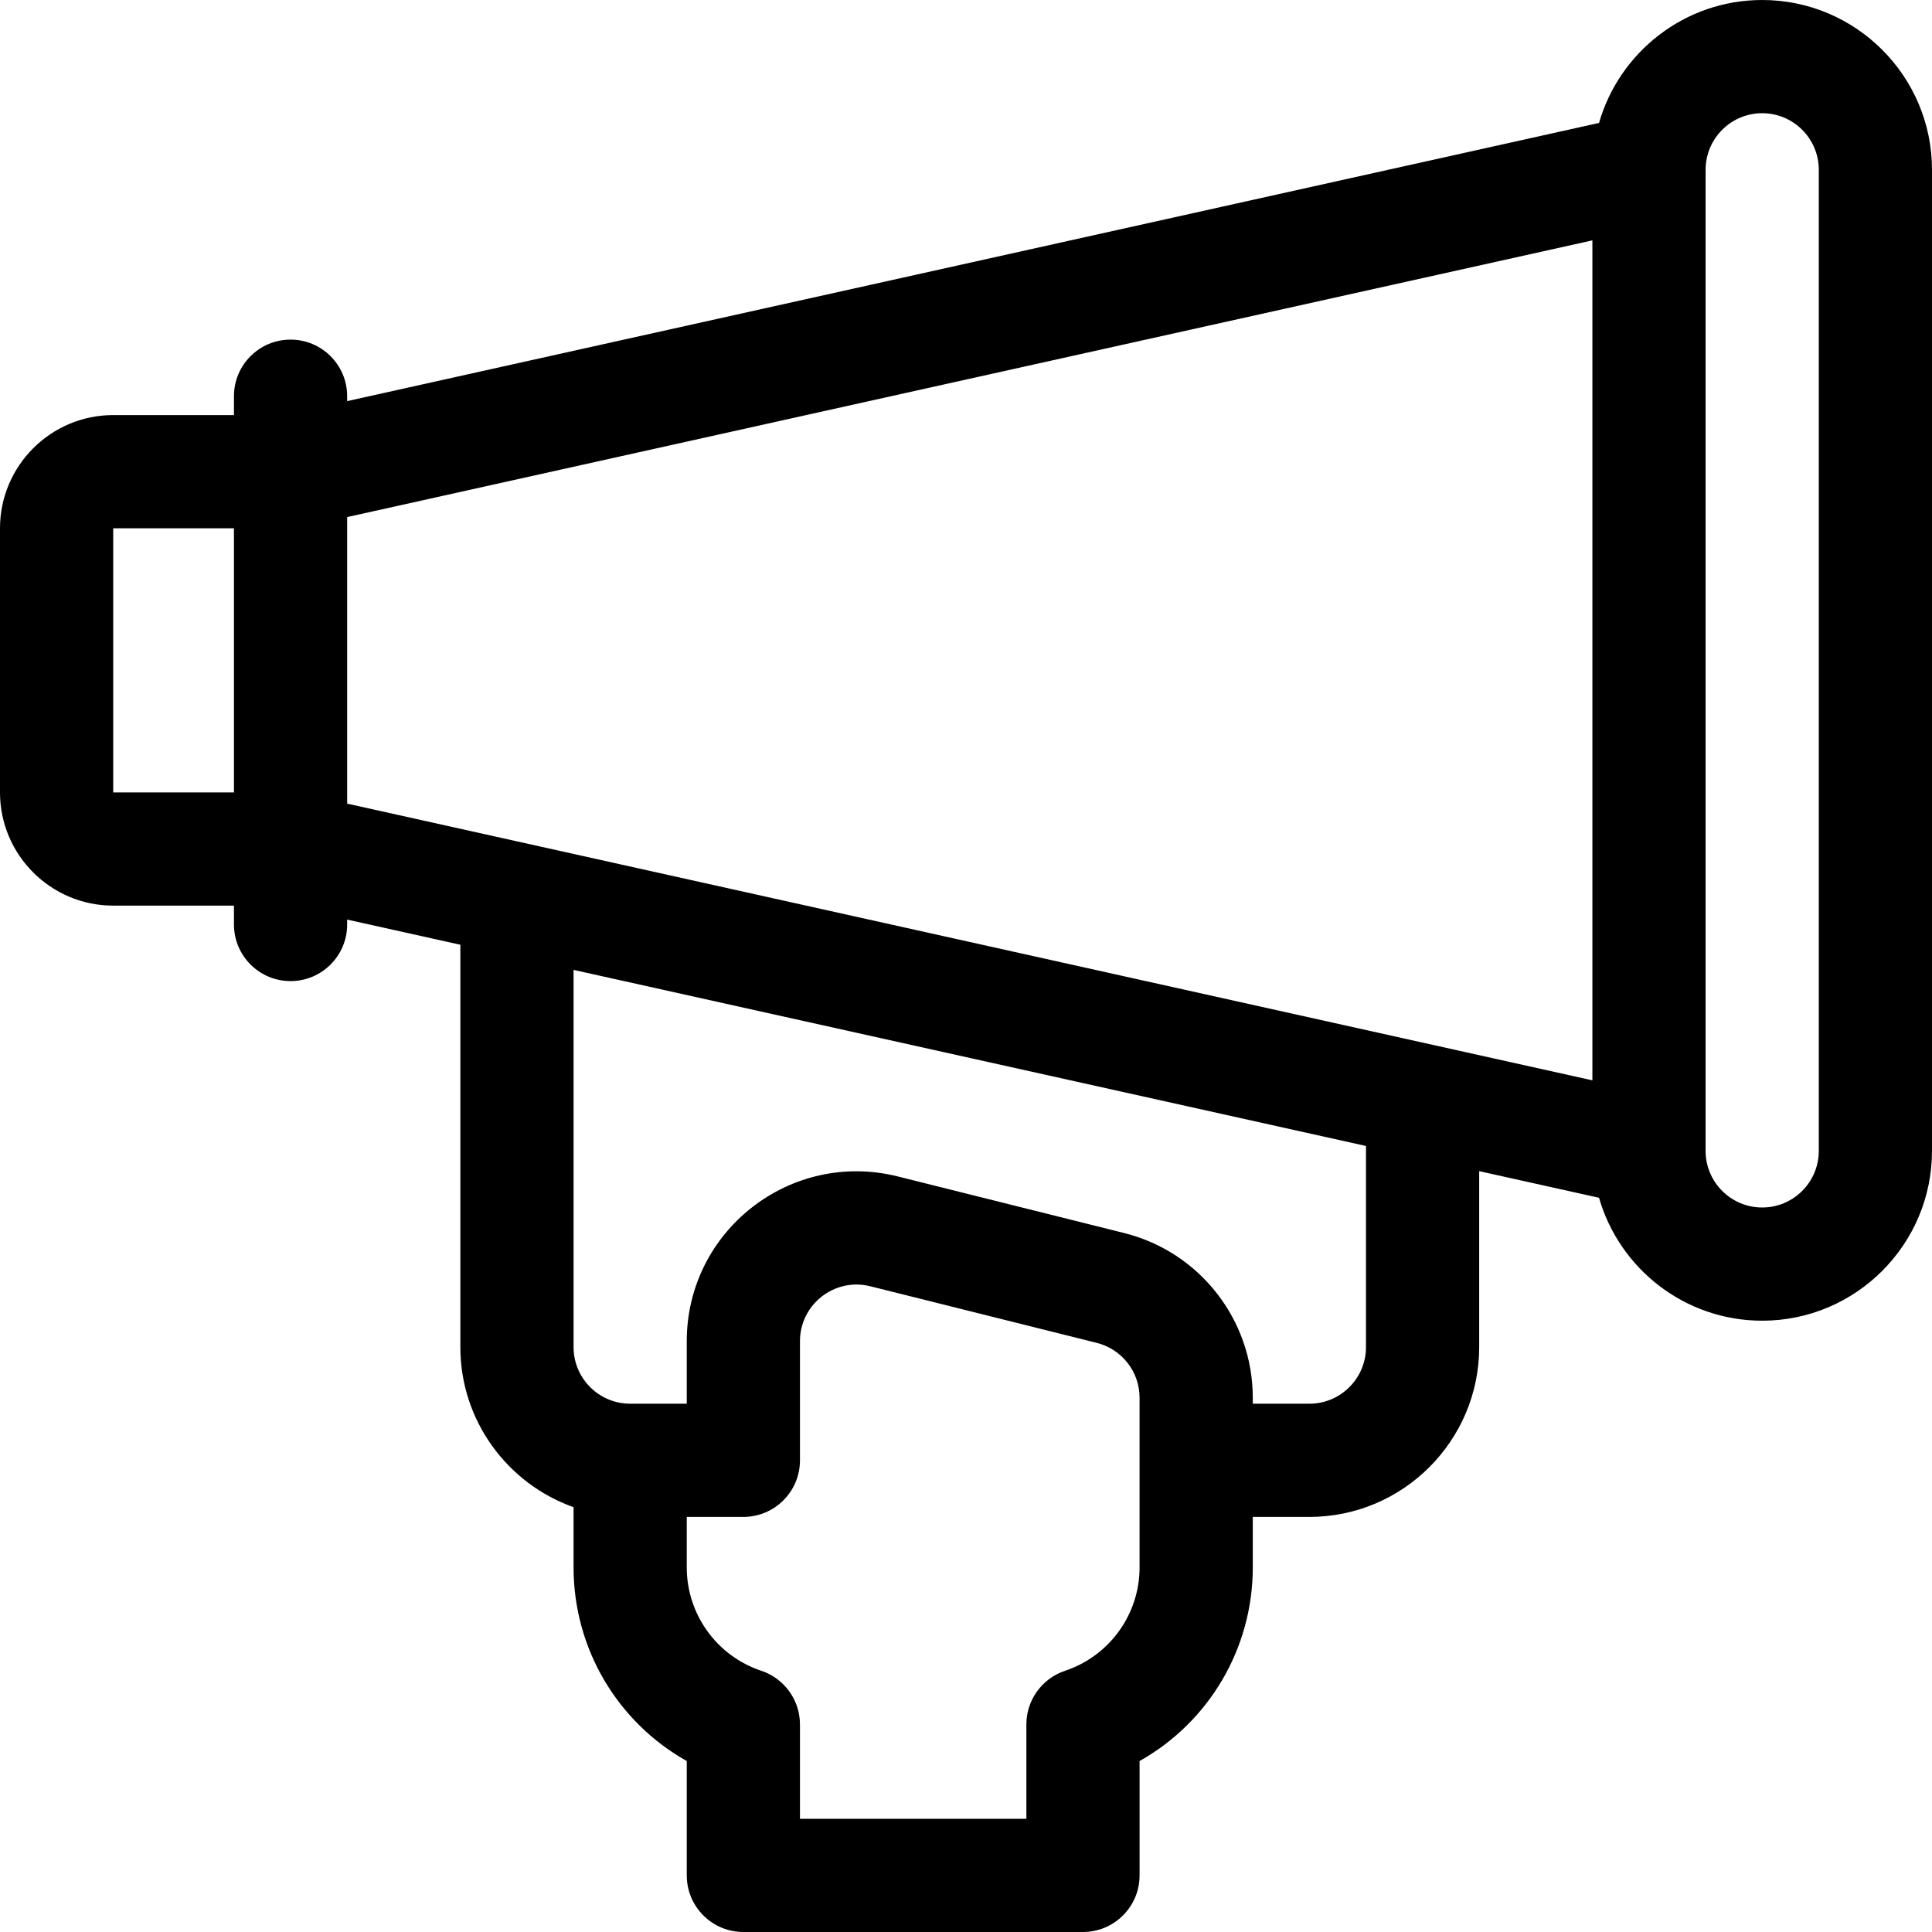
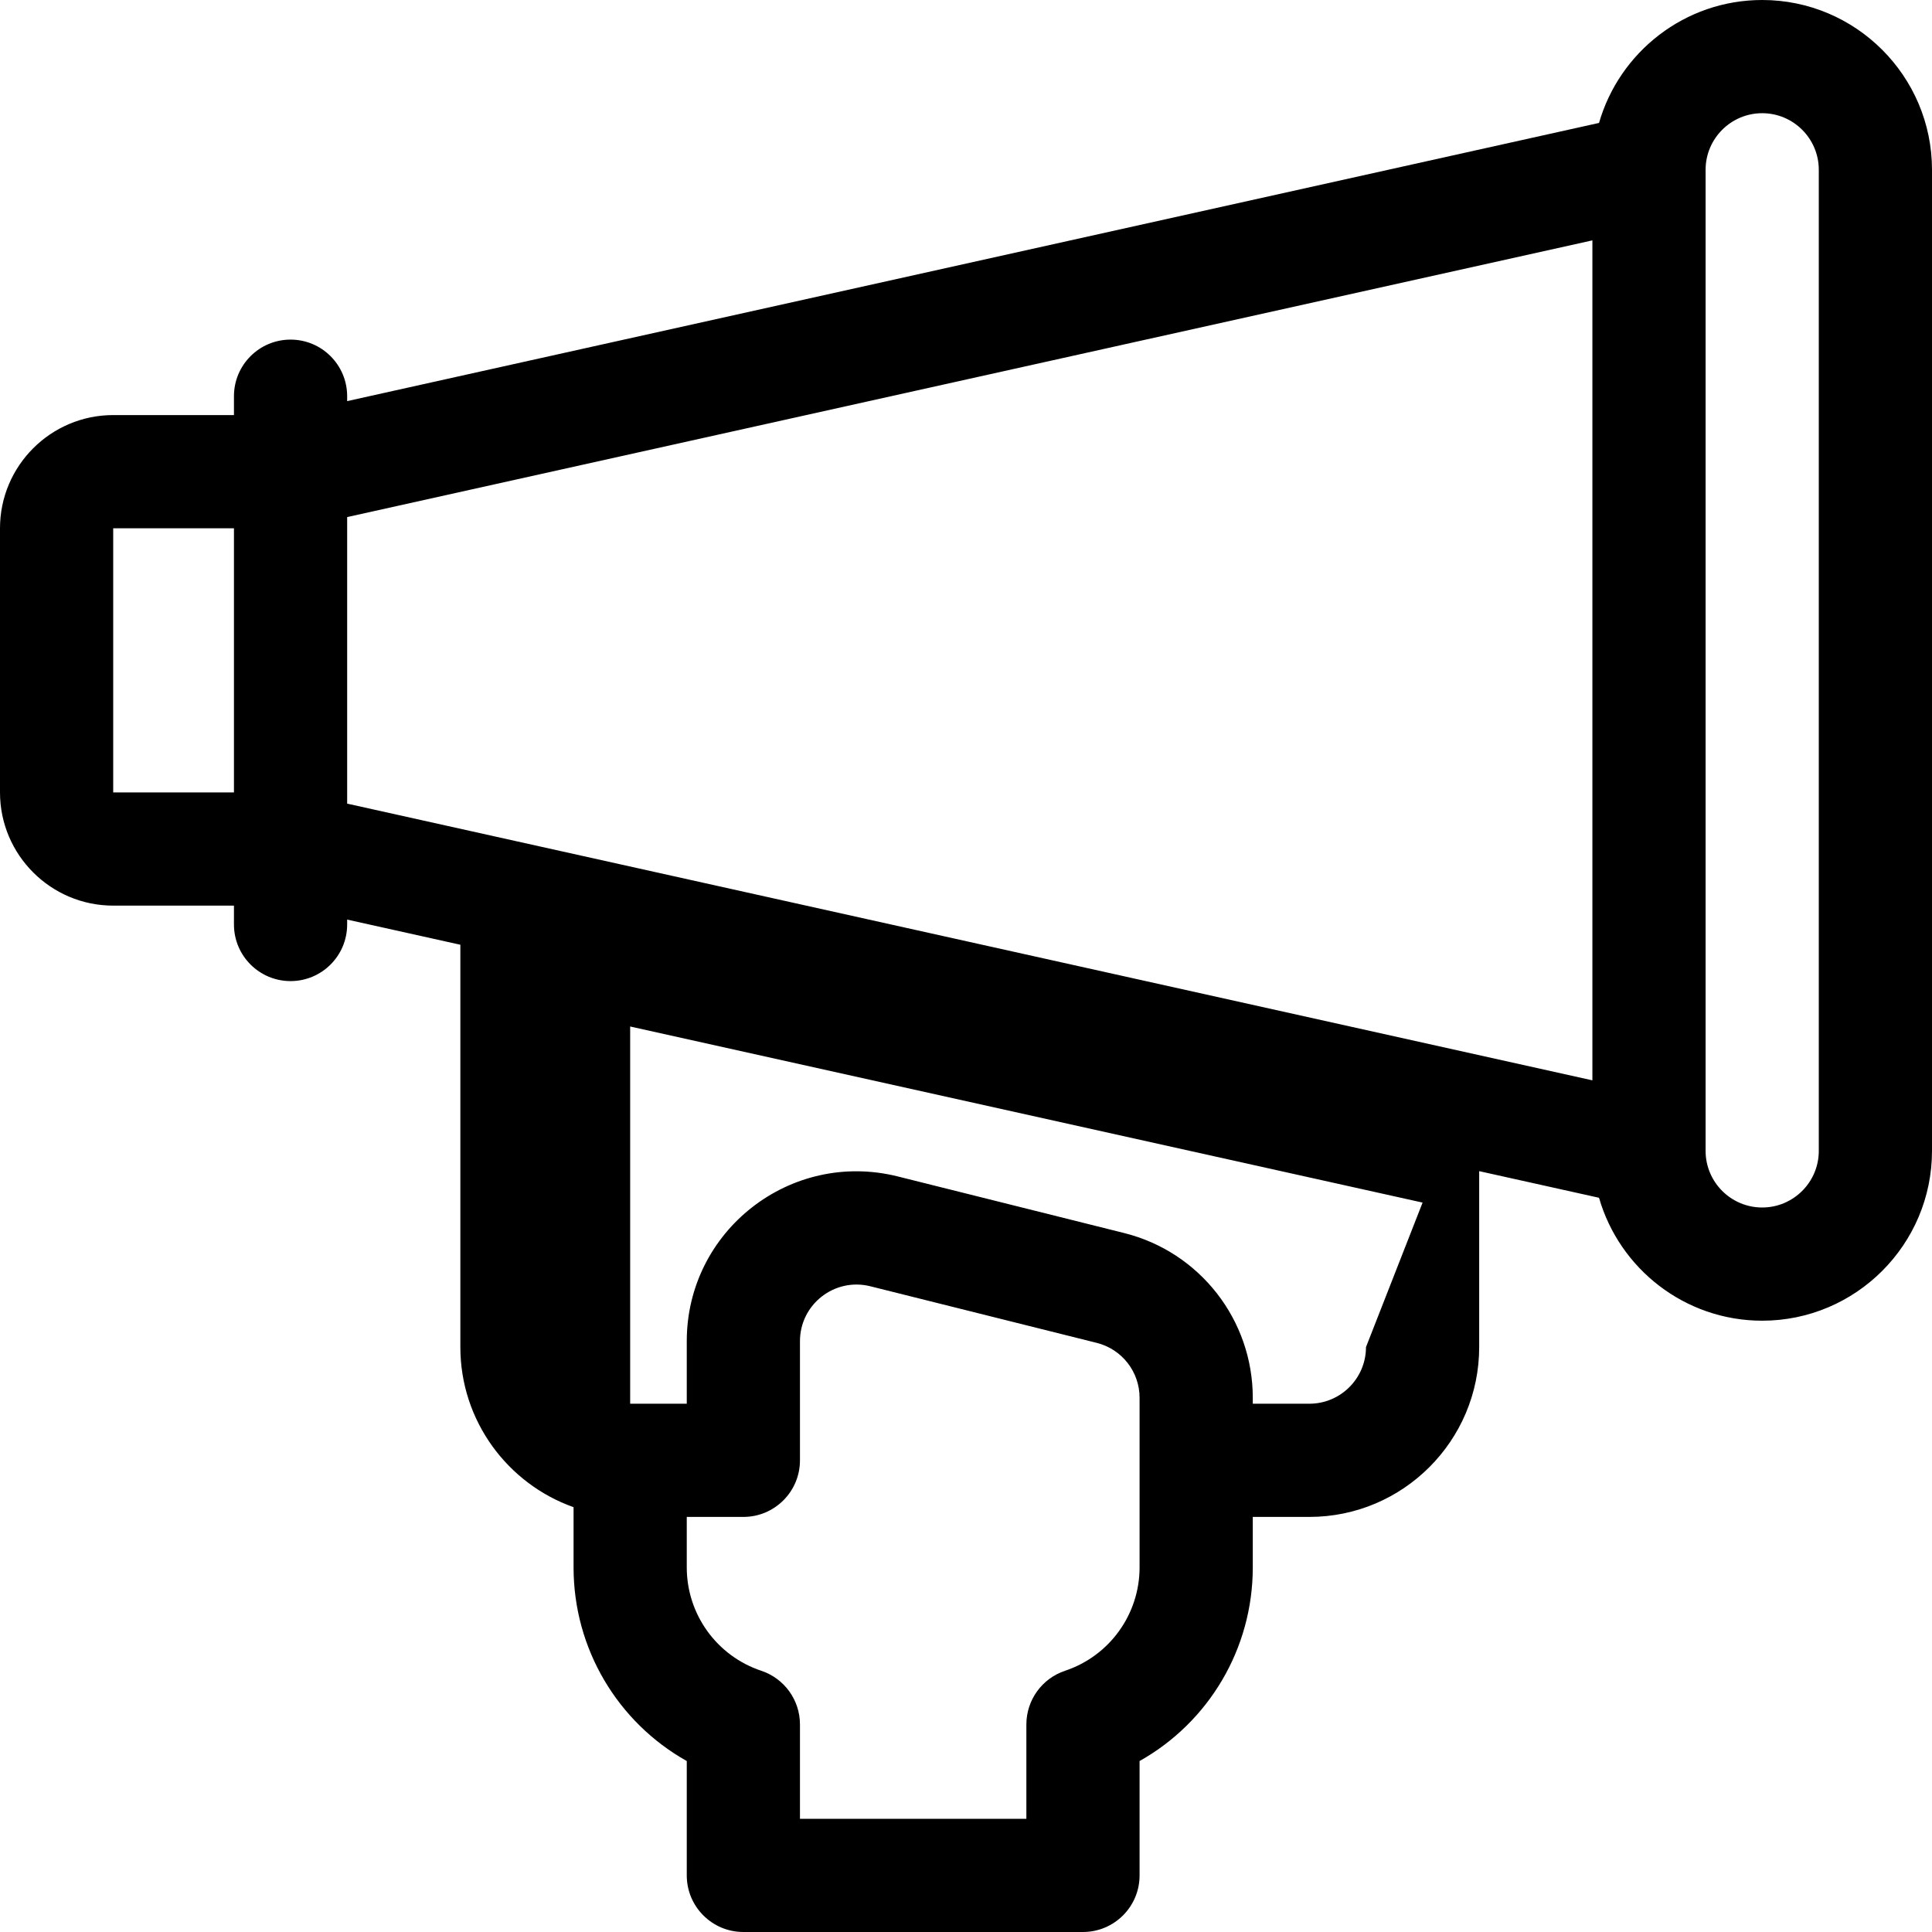
<svg xmlns="http://www.w3.org/2000/svg" id="Capa_1" enable-background="new 0 0 512 512" height="512" viewBox="0 0 512 512" width="512">
  <g>
-     <path d="m467 0c-20.504 0-37.836 13.789-43.242 32.577l-331.758 73.724v-1.301c0-8.284-6.716-15-15-15s-15 6.716-15 15v5h-32c-16.542 0-30 13.458-30 30v70c0 16.542 13.458 30 30 30h32v5c0 8.284 6.716 15 15 15s15-6.716 15-15v-1.301l30 6.667v106.634c0 19.555 12.541 36.228 30 42.42v15.957c0 21.582 11.695 41.04 30 51.317v30.306c0 8.284 6.716 15 15 15h90c8.284 0 15-6.716 15-15v-30.307c18.305-10.277 30-29.735 30-51.316v-13.377h15c24.813 0 45-20.187 45-45v-46.634l31.758 7.057c5.406 18.788 22.738 32.577 43.242 32.577 24.813 0 45-20.187 45-45v-260c0-24.813-20.187-45-45-45zm-405 210h-32v-70h32zm240 205.377c0 12.428-7.953 23.461-19.743 27.391h-.001c-6.125 2.042-10.257 7.774-10.257 14.23v25.002h-60v-25c0-6.457-4.131-12.189-10.257-14.23-11.79-3.93-19.743-14.964-19.743-27.392v-13.378h15c8.284 0 15-6.716 15-15v-31.575c0-9.759 9.171-16.919 18.638-14.552l60 15c6.69 1.673 11.362 7.657 11.362 14.553v44.951zm60-58.377c0 8.271-6.729 15-15 15h-15v-1.576c0-20.649-14.053-38.648-34.085-43.656l-60-15.001c-28.402-7.1-55.915 14.381-55.915 43.656v16.576h-15c-.001 0-.003 0-.005 0-8.269-.003-14.995-6.73-14.995-15v-99.968l210 46.667zm60-70.699-330-73.333v-75.935l330-73.333zm60 18.699c0 8.271-6.729 15-15 15s-15-6.729-15-15v-260c0-8.271 6.729-15 15-15s15 6.729 15 15z" />
+     <path d="m467 0c-20.504 0-37.836 13.789-43.242 32.577l-331.758 73.724v-1.301c0-8.284-6.716-15-15-15s-15 6.716-15 15v5h-32c-16.542 0-30 13.458-30 30v70c0 16.542 13.458 30 30 30h32v5c0 8.284 6.716 15 15 15s15-6.716 15-15v-1.301l30 6.667v106.634c0 19.555 12.541 36.228 30 42.42v15.957c0 21.582 11.695 41.04 30 51.317v30.306c0 8.284 6.716 15 15 15h90c8.284 0 15-6.716 15-15v-30.307c18.305-10.277 30-29.735 30-51.316v-13.377h15c24.813 0 45-20.187 45-45v-46.634l31.758 7.057c5.406 18.788 22.738 32.577 43.242 32.577 24.813 0 45-20.187 45-45v-260c0-24.813-20.187-45-45-45zm-405 210h-32v-70h32zm240 205.377c0 12.428-7.953 23.461-19.743 27.391h-.001c-6.125 2.042-10.257 7.774-10.257 14.23v25.002h-60v-25c0-6.457-4.131-12.189-10.257-14.23-11.79-3.93-19.743-14.964-19.743-27.392v-13.378h15c8.284 0 15-6.716 15-15v-31.575c0-9.759 9.171-16.919 18.638-14.552l60 15c6.69 1.673 11.362 7.657 11.362 14.553v44.951zm60-58.377c0 8.271-6.729 15-15 15h-15v-1.576c0-20.649-14.053-38.648-34.085-43.656l-60-15.001c-28.402-7.1-55.915 14.381-55.915 43.656v16.576h-15v-99.968l210 46.667zm60-70.699-330-73.333v-75.935l330-73.333zm60 18.699c0 8.271-6.729 15-15 15s-15-6.729-15-15v-260c0-8.271 6.729-15 15-15s15 6.729 15 15z" />
  </g>
</svg>